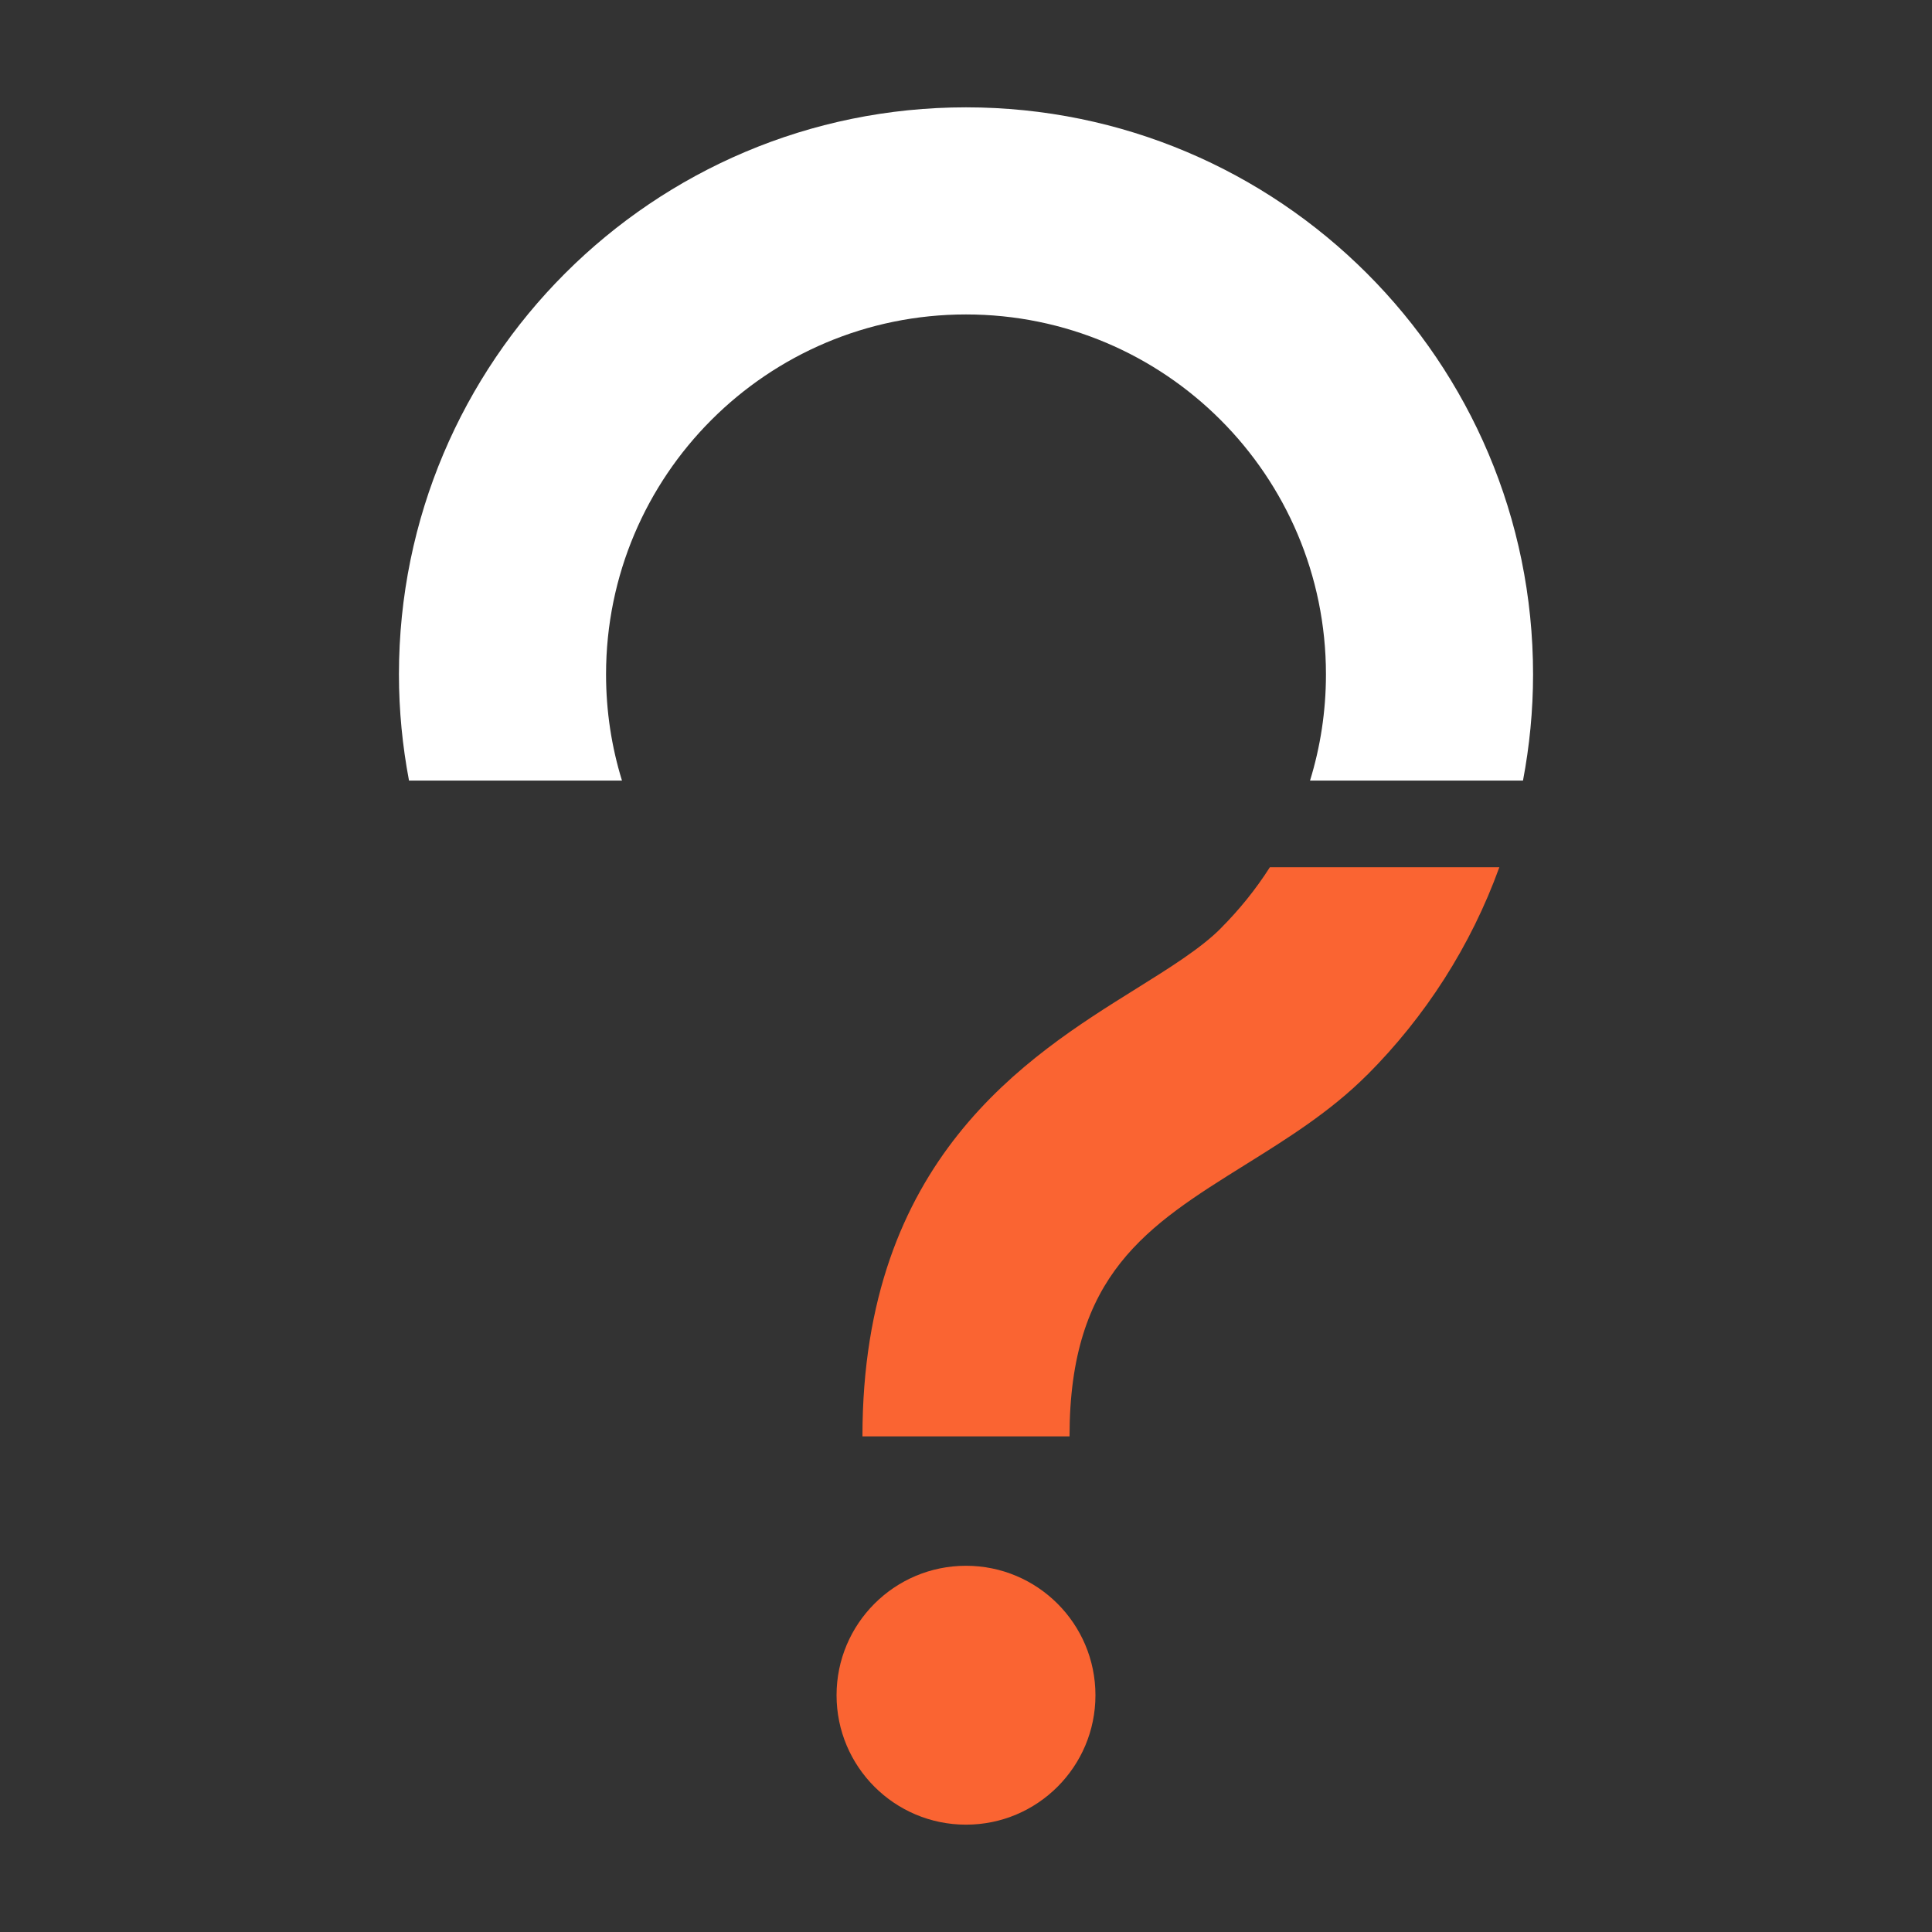
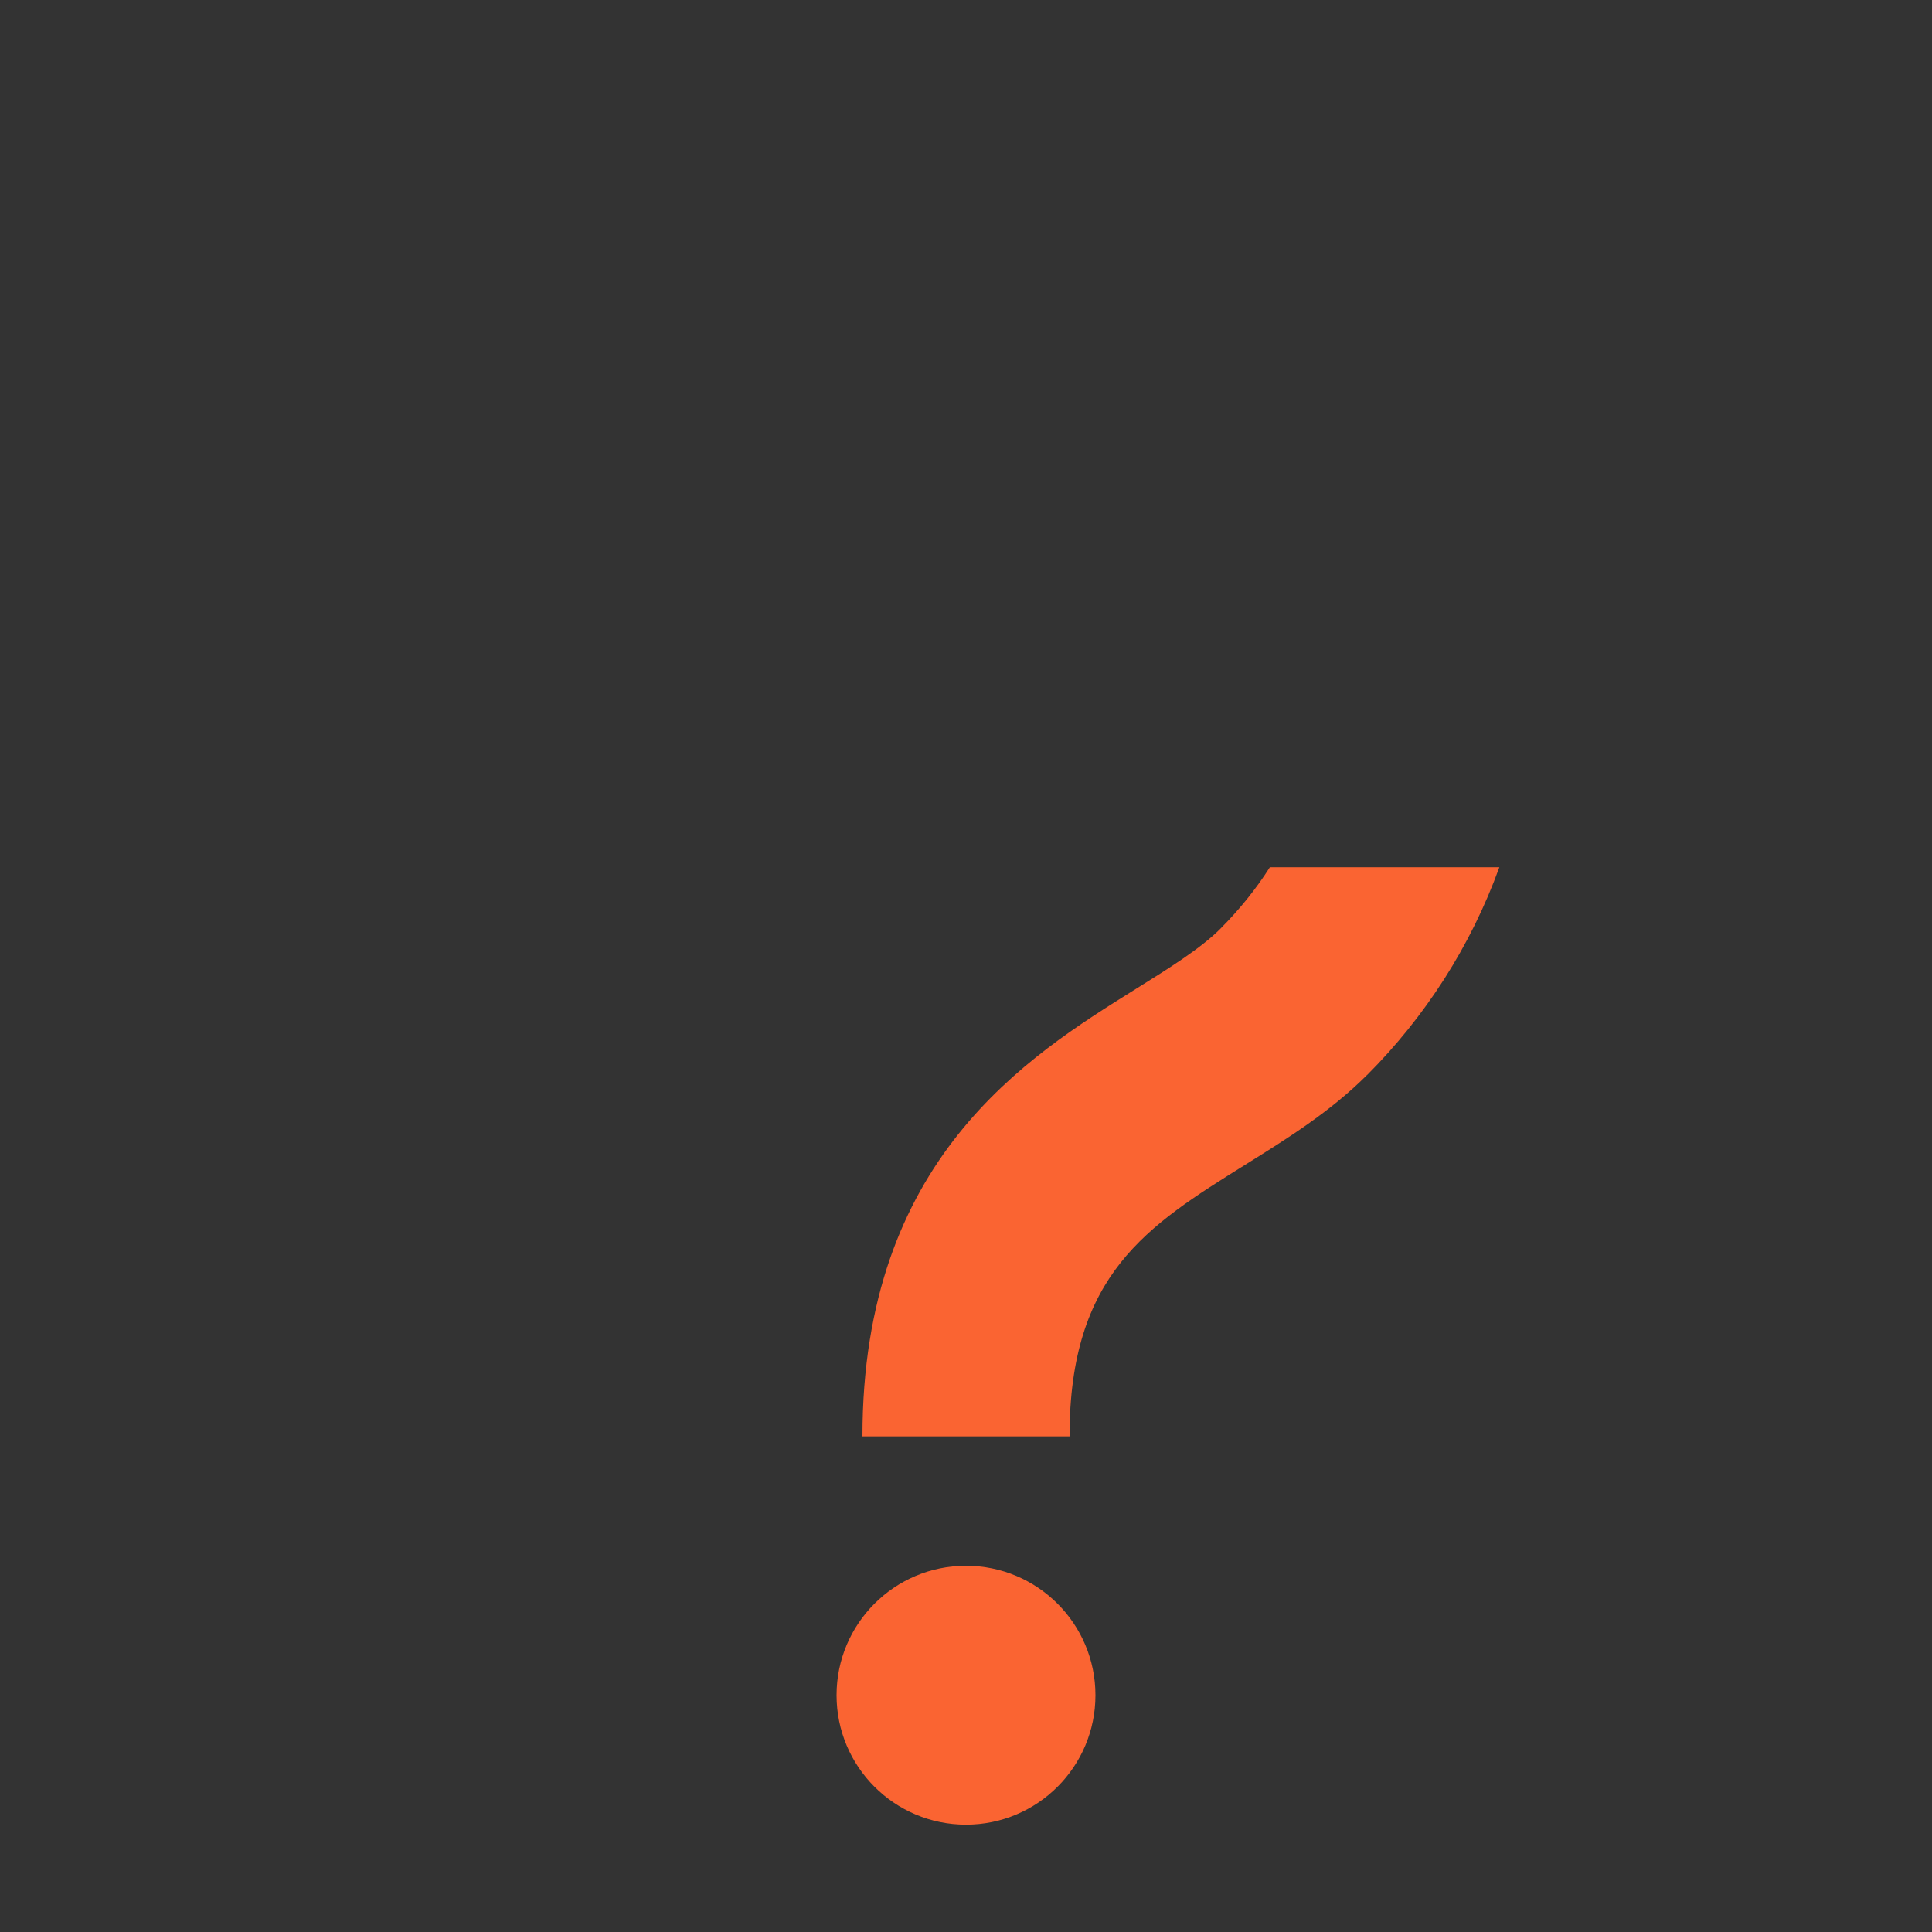
<svg xmlns="http://www.w3.org/2000/svg" viewBox="0 0 900 900">
  <rect x="0" y="0" width="900" height="900" fill="#333333" stroke="none" />
-   <path fill="#fff" d="M450 50c-145.89 0-264.16 118.27-264.16 264.16 0 16.92 1.66 33.43 4.69 49.46h99.21c-4.82-15.64-7.42-32.24-7.42-49.46 0-92.61 75.07-167.68 167.68-167.68s167.68 75.07 167.68 167.68c0 17.22-2.6 33.83-7.42 49.46h99.21c3.03-16.03 4.69-32.54 4.69-49.46C714.16 168.27 595.89 50 450 50" />
  <path fill="#fa6432" d="M591.55 404c-6.6 10.37-14.35 19.91-22.99 28.56v.03c-9.25 9.26-23.94 18.42-39.49 28.12-50.69 31.6-127.31 79.36-127.31 208.4h96.47c0-75.5 36.13-98.01 81.86-126.53 19.48-12.14 39.63-24.69 56.7-41.78l.02.02c27.08-27.11 48.34-60.05 61.64-96.82h-106.9zM510.3 789.7c0-33.3-27-60.3-60.3-60.3s-60.3 26.99-60.3 60.3 27 60.3 60.3 60.3 60.3-26.99 60.3-60.3" />
</svg>